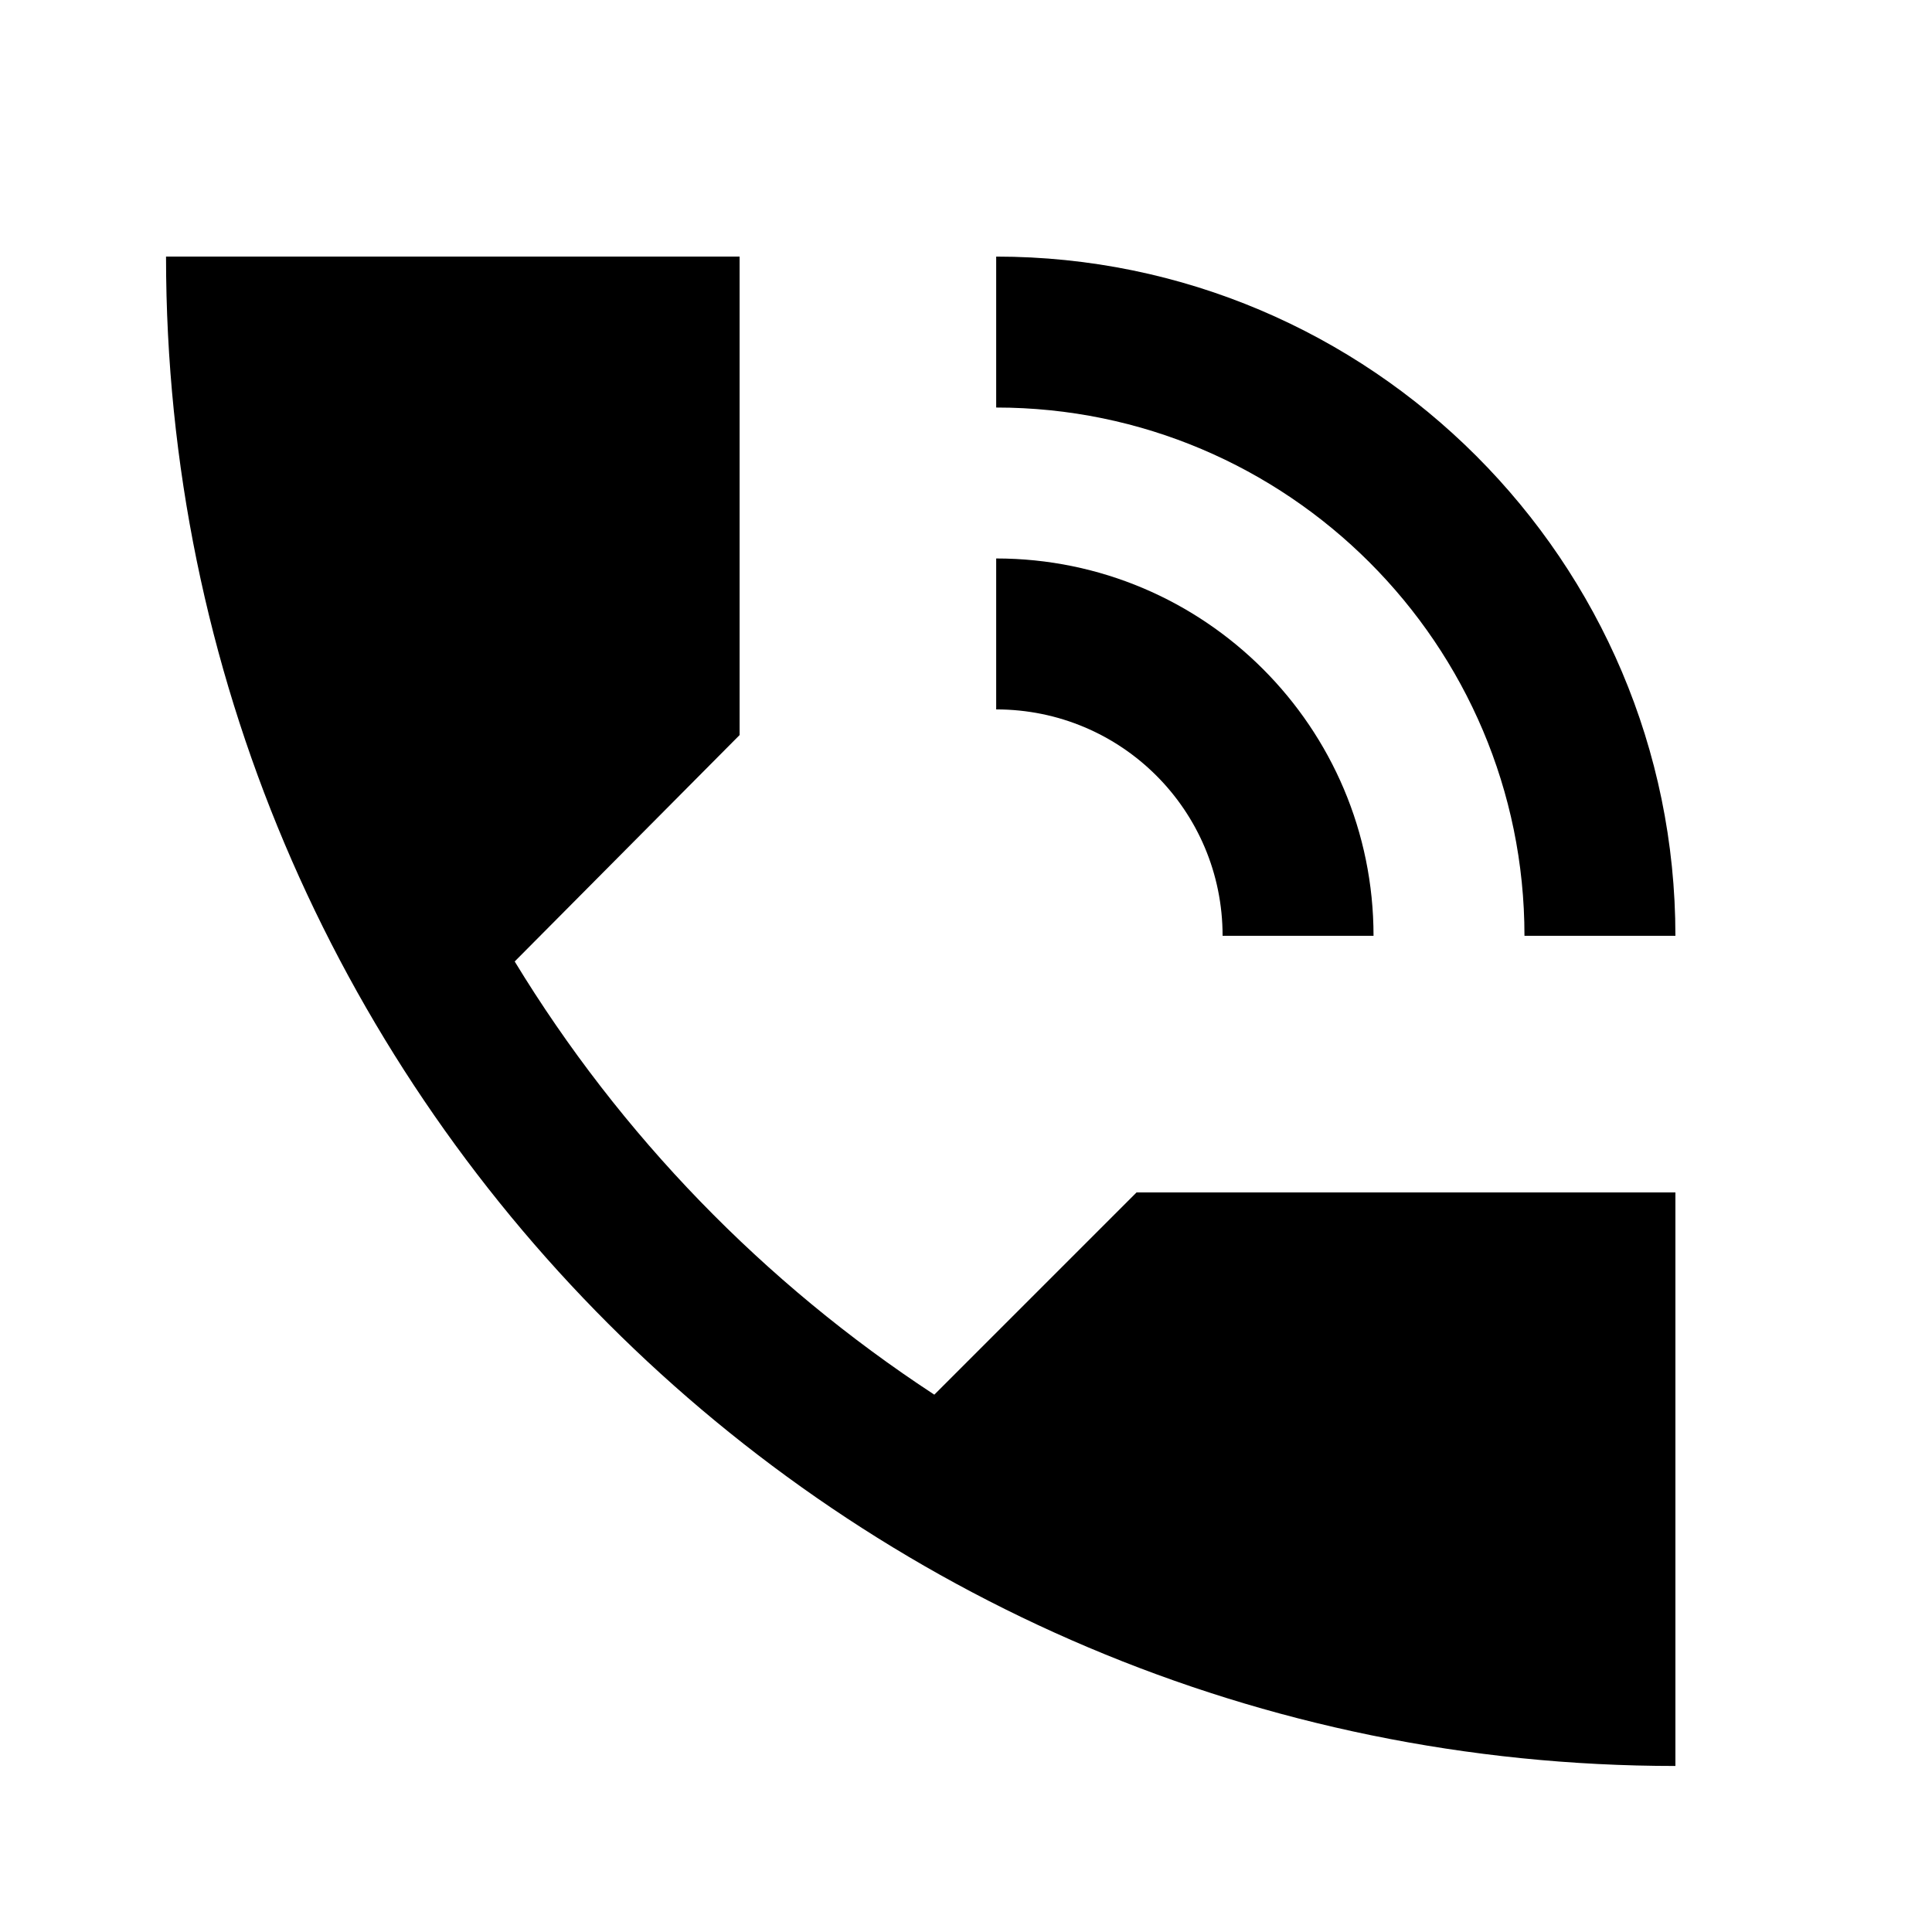
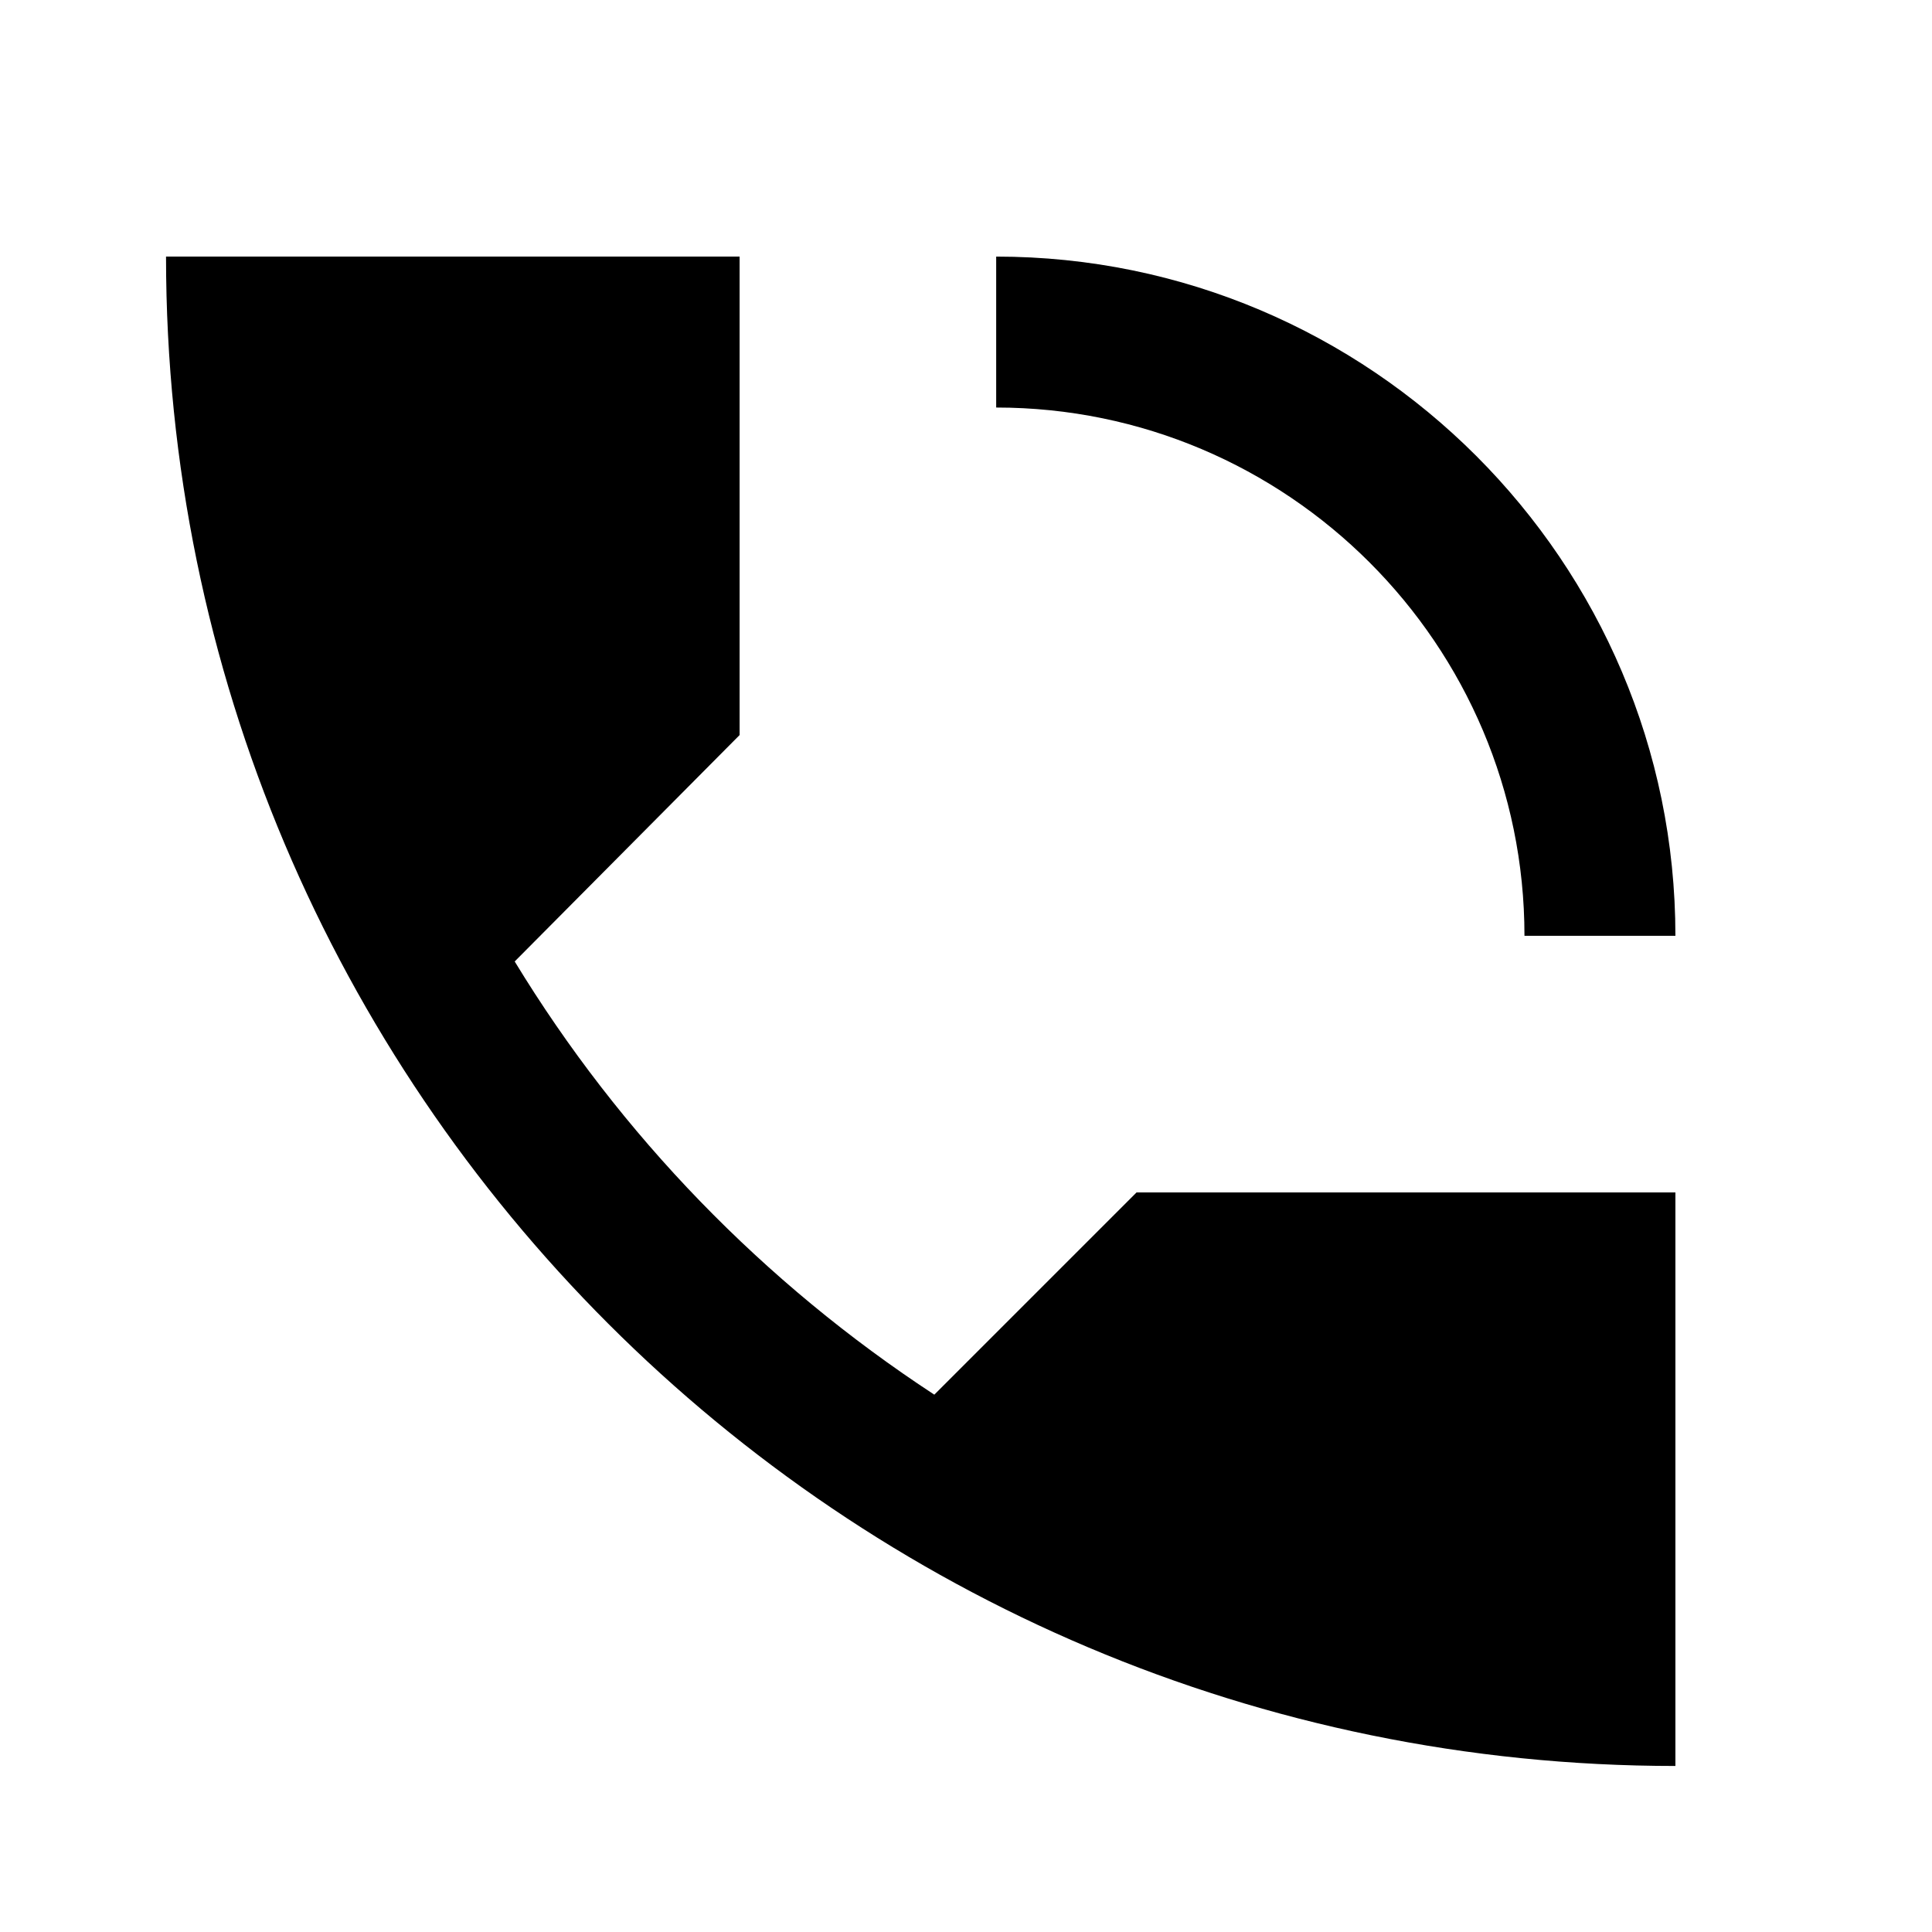
<svg xmlns="http://www.w3.org/2000/svg" id="Layer_1" style="enable-background:new 0 0 128 128;" version="1.1" viewBox="0 0 128 128" xml:space="preserve">
  <g>
-     <path d="M111,62h-10c0-19.3-15.7-35-35-35V17C90.8,17,111,37.2,111,62z" />
+     <path d="M111,62h-10c0-19.3-15.7-35-35-35V17C90.8,17,111,37.2,111,62" />
    <path d="M75.3,79L61.9,92.4C50.6,85,41.1,75.2,34.1,63.7L49,48.7V17H11c0,55.2,44.8,100,100,100V79H75.3z" />
-     <path d="M91,62H81c0-8.3-6.7-15-15-15V37C79.8,37,91,48.2,91,62z" />
  </g>
</svg>